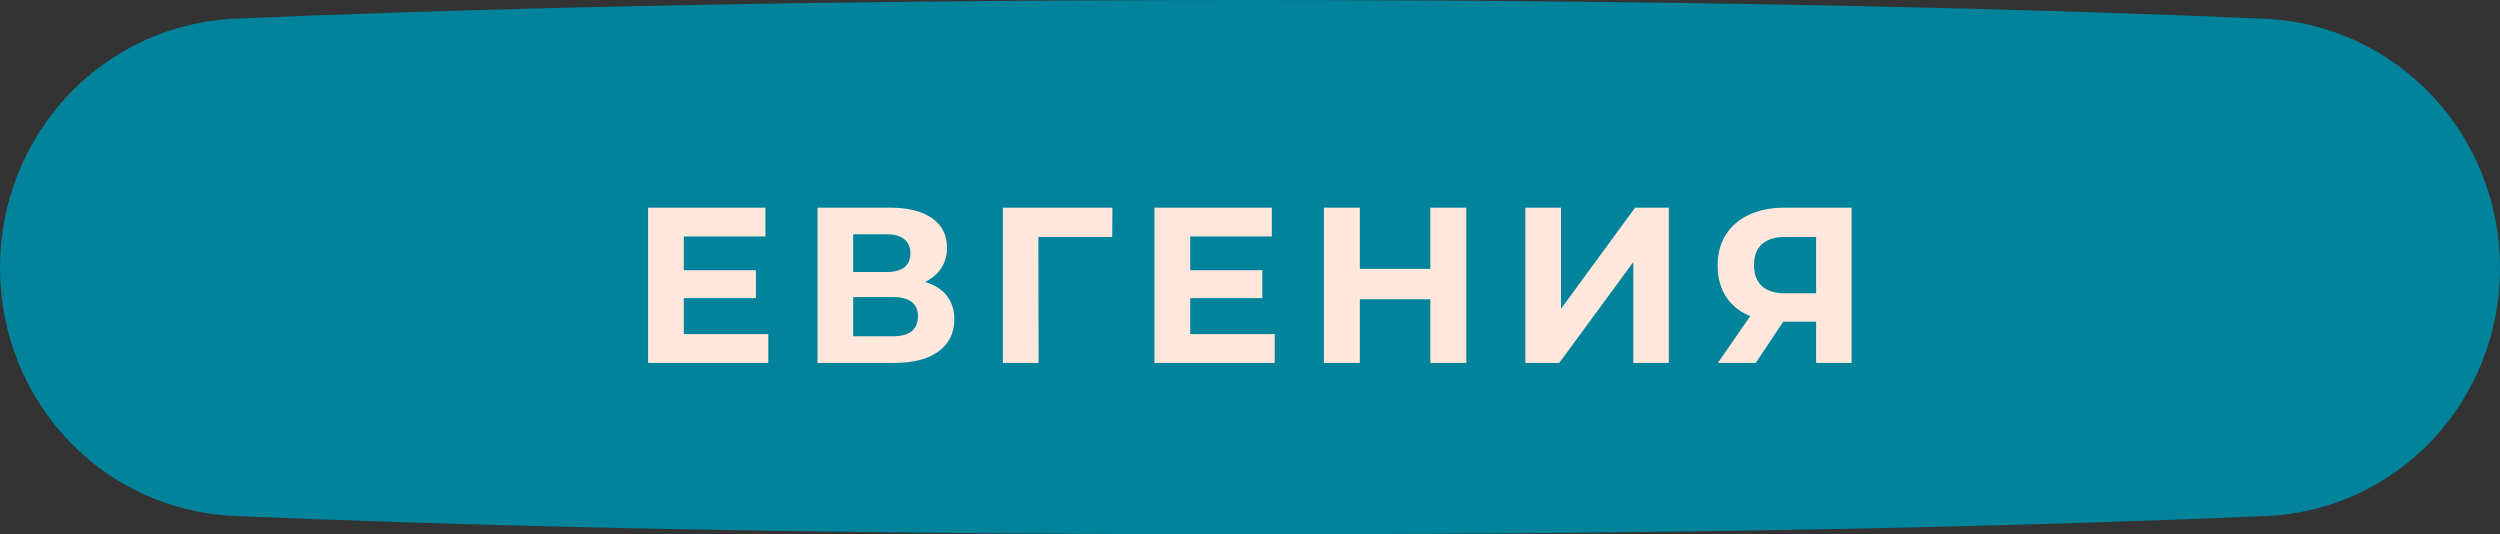
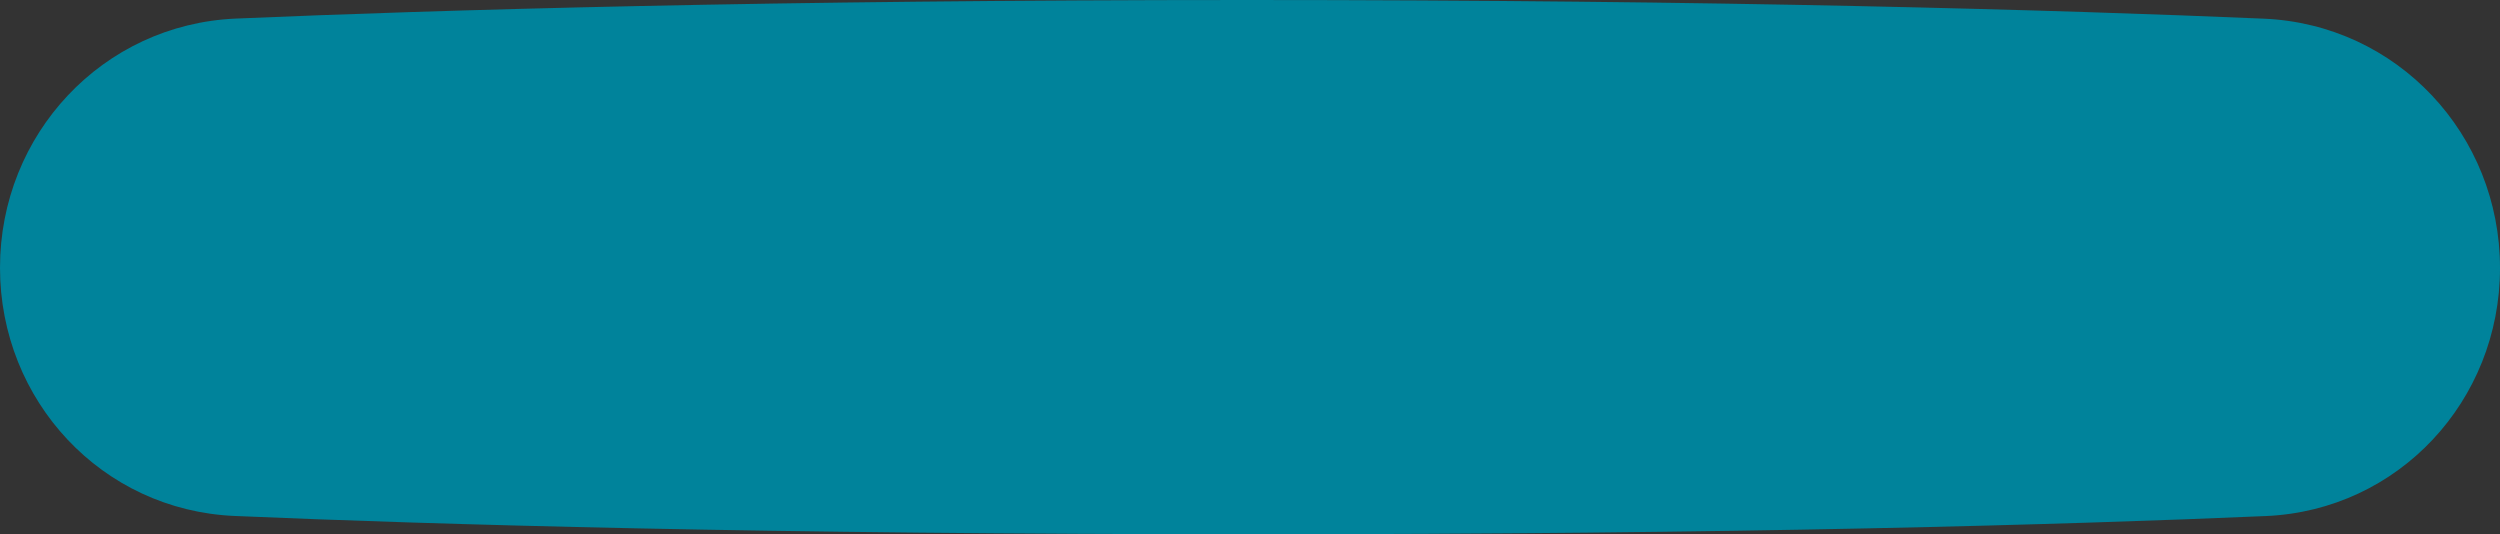
<svg xmlns="http://www.w3.org/2000/svg" width="248" height="53" viewBox="0 0 248 53" fill="none">
  <rect x="0" y="0" width="248" height="53" fill="#333333" stroke="none" />
  <path d="M0 26.558C0 13.327 10.18 2.41 23.399 1.843C43.48 0.981 76.672 0 123.69 0C170.878 0 204.336 0.988 224.567 1.852C237.798 2.417 248 13.344 248 26.588V26.588C248 39.759 237.928 50.622 224.77 51.192C205.099 52.045 172.35 53 124.31 53C76.087 53 43.081 52.038 23.265 51.183C10.095 50.614 0 39.741 0 26.558V26.558Z" fill="#00839B" />
-   <path d="M76.215 33.14V36H64.291V20.6H75.929V23.46H67.833V26.804H74.983V29.576H67.833V33.14H76.215ZM91.764 27.97C92.702 28.249 93.421 28.703 93.92 29.334C94.418 29.965 94.668 30.742 94.668 31.666C94.668 33.03 94.147 34.093 93.106 34.856C92.079 35.619 90.605 36 88.684 36H81.094V20.6H88.266C90.055 20.6 91.448 20.945 92.446 21.634C93.443 22.323 93.942 23.306 93.942 24.582C93.942 25.345 93.751 26.019 93.37 26.606C92.988 27.178 92.453 27.633 91.764 27.97ZM84.636 26.98H87.958C88.735 26.98 89.322 26.826 89.718 26.518C90.114 26.195 90.312 25.726 90.312 25.11C90.312 24.509 90.106 24.047 89.696 23.724C89.3 23.401 88.72 23.24 87.958 23.24H84.636V26.98ZM88.552 33.36C90.224 33.36 91.06 32.7 91.06 31.38C91.06 30.104 90.224 29.466 88.552 29.466H84.636V33.36H88.552ZM110.332 23.504H103.006L103.028 36H99.486V20.6H110.354L110.332 23.504ZM126.451 33.14V36H114.527V20.6H126.165V23.46H118.069V26.804H125.219V29.576H118.069V33.14H126.451ZM145.454 20.6V36H141.89V29.686H134.894V36H131.33V20.6H134.894V26.672H141.89V20.6H145.454ZM151.312 20.6H154.854V30.632L162.202 20.6H165.546V36H162.026V25.99L154.678 36H151.312V20.6ZM183.679 20.6V36H180.159V31.908H176.903L174.175 36H170.413L173.625 31.358C172.583 30.933 171.784 30.295 171.227 29.444C170.669 28.579 170.391 27.545 170.391 26.342C170.391 25.154 170.662 24.135 171.205 23.284C171.747 22.419 172.517 21.759 173.515 21.304C174.512 20.835 175.685 20.6 177.035 20.6H183.679ZM177.123 23.504C176.111 23.504 175.333 23.739 174.791 24.208C174.263 24.677 173.999 25.374 173.999 26.298C173.999 27.193 174.255 27.882 174.769 28.366C175.282 28.85 176.037 29.092 177.035 29.092H180.159V23.504H177.123Z" fill="#FFE8DB" />
</svg>